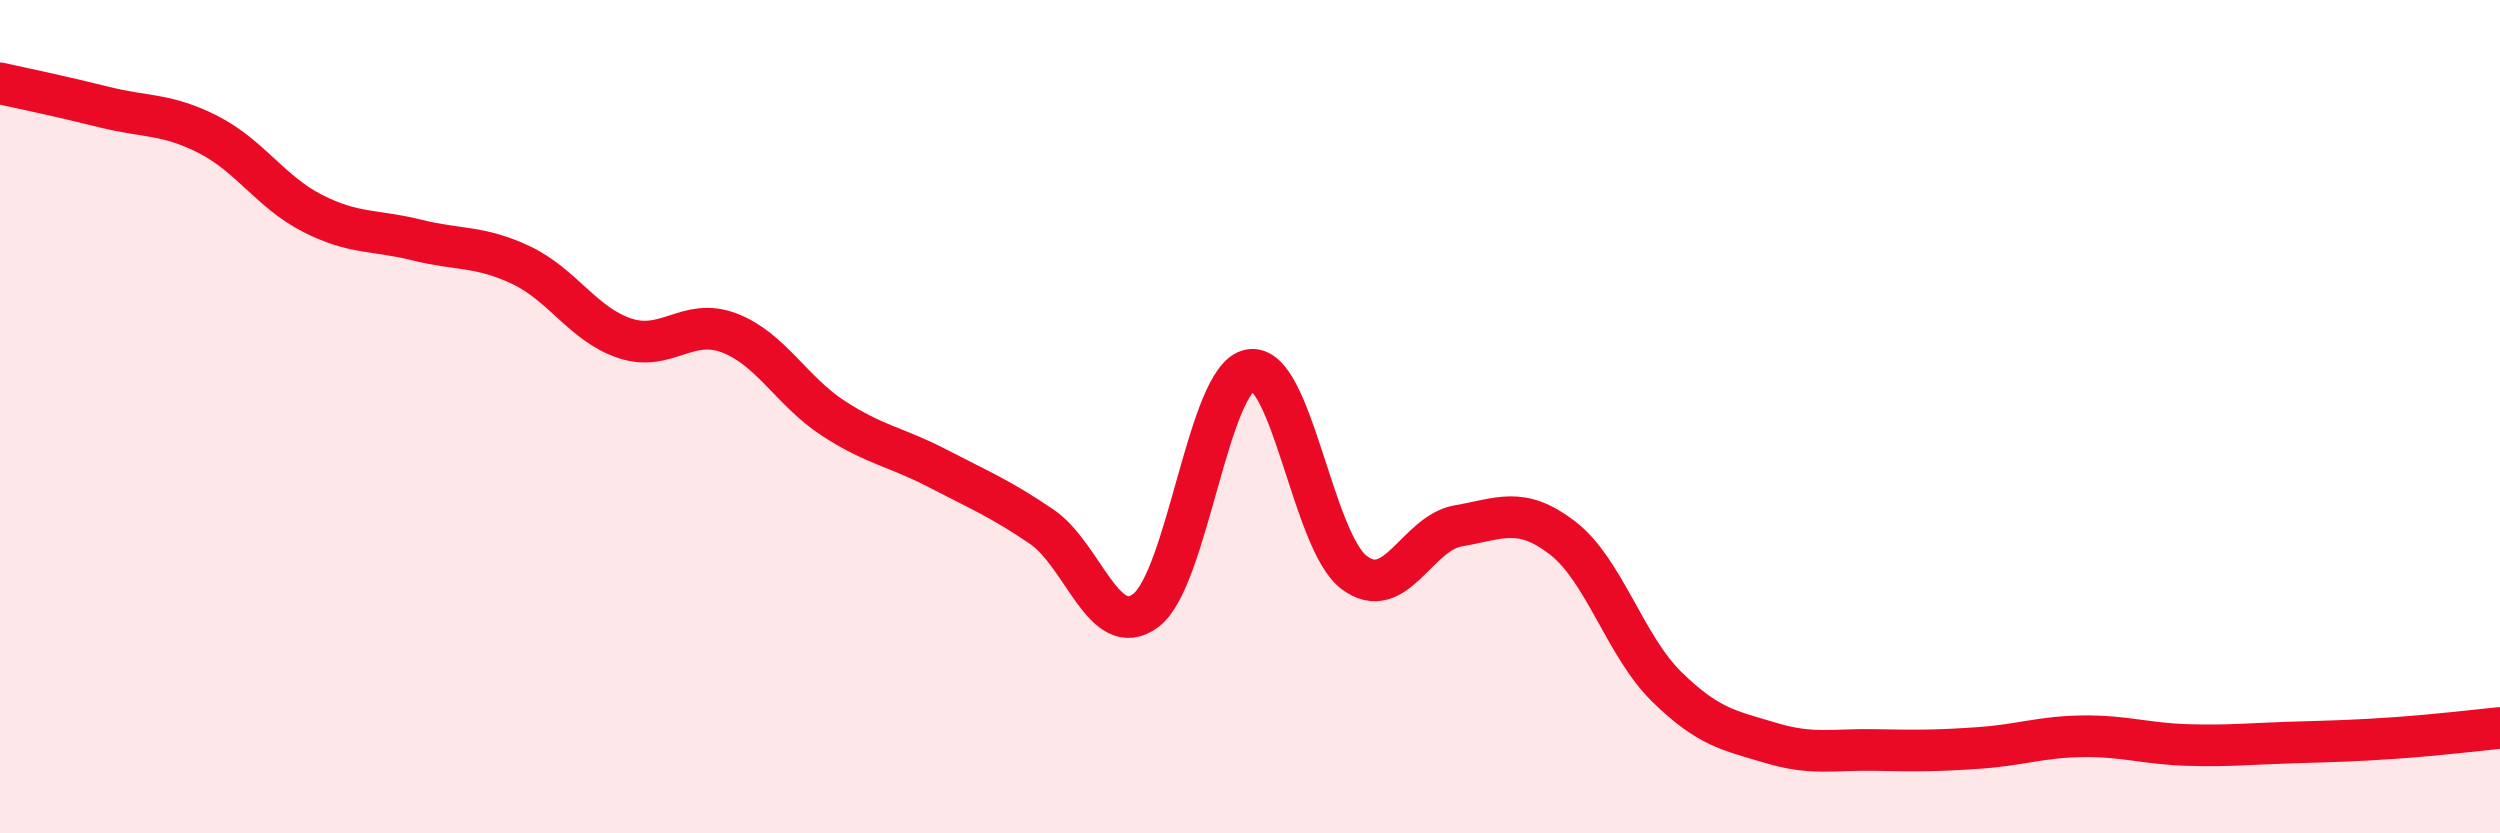
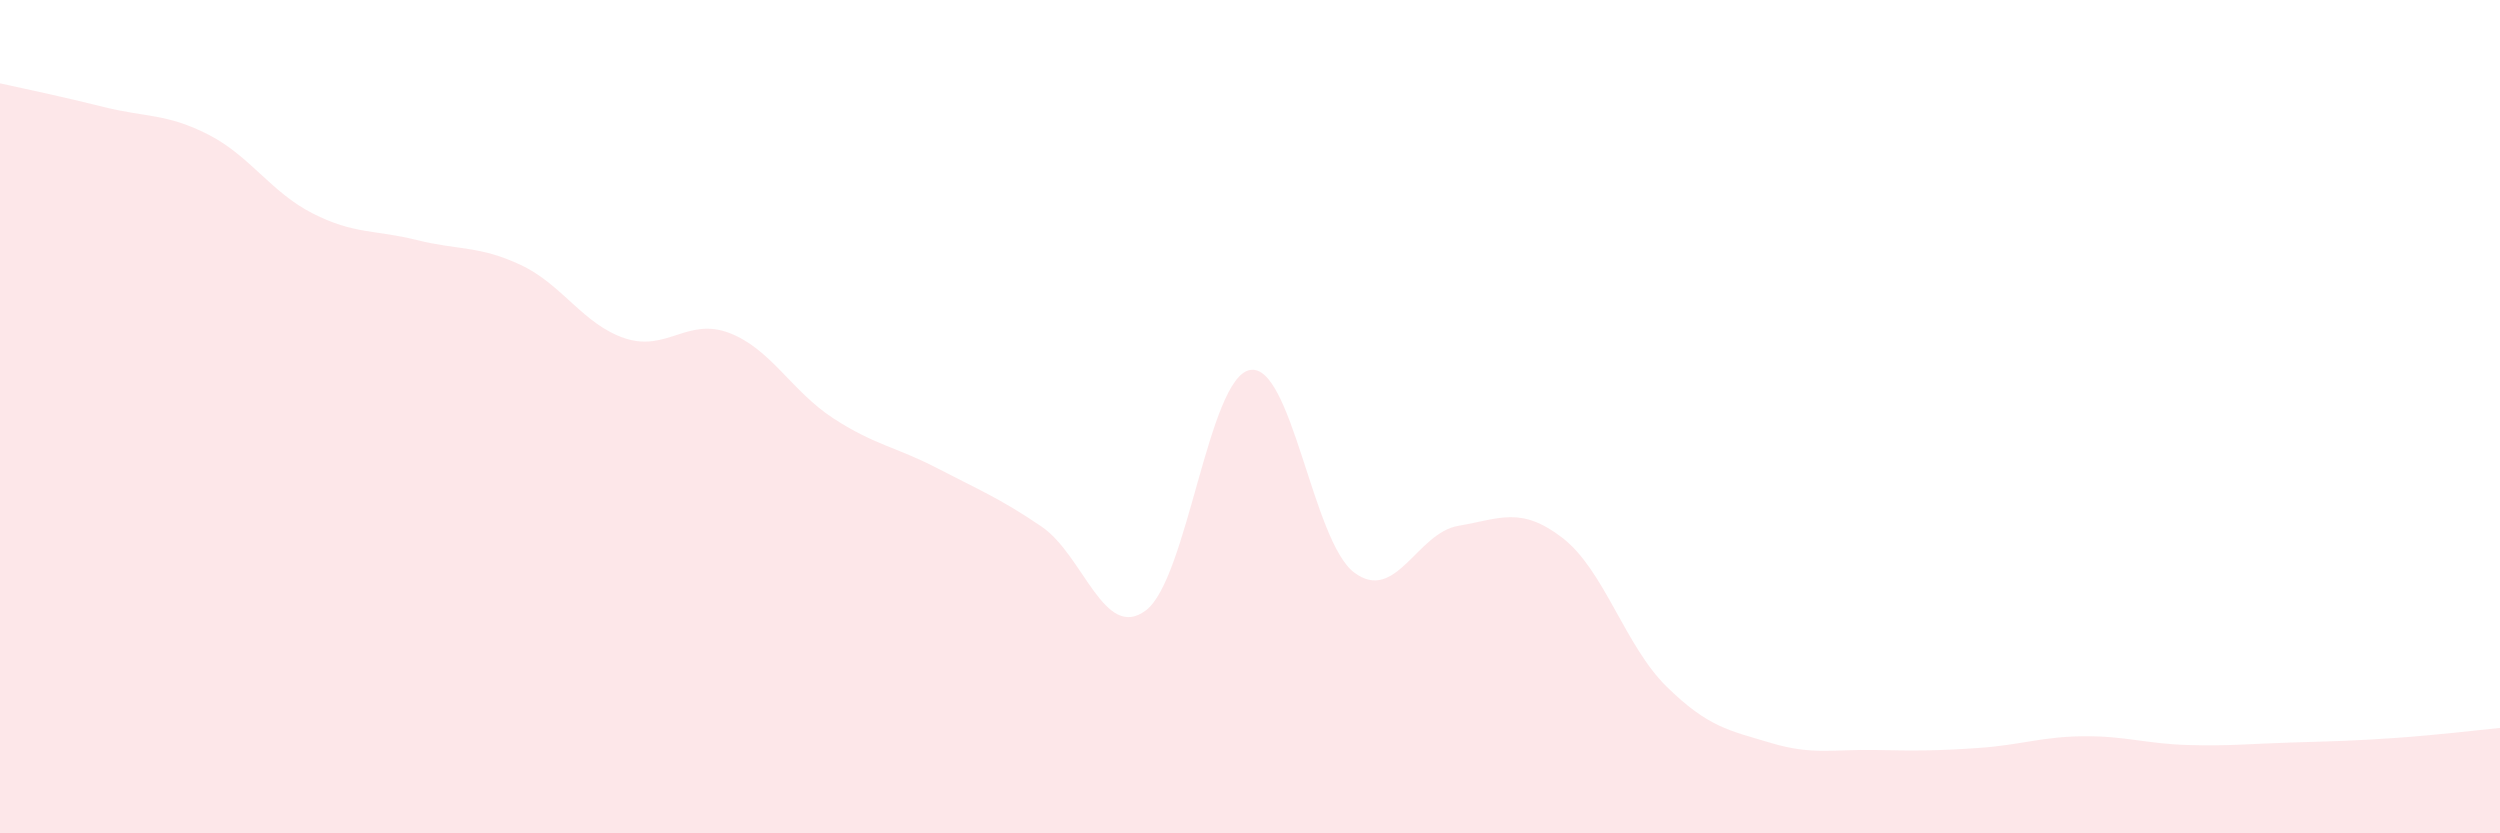
<svg xmlns="http://www.w3.org/2000/svg" width="60" height="20" viewBox="0 0 60 20">
  <path d="M 0,2 C 0.5,2.11 1.5,2.32 2.5,2.57 C 3.5,2.82 4,2.72 5,3.23 C 6,3.74 6.5,4.61 7.5,5.12 C 8.5,5.63 9,5.51 10,5.76 C 11,6.01 11.5,5.89 12.5,6.36 C 13.5,6.83 14,7.79 15,8.12 C 16,8.45 16.5,7.61 17.5,7.99 C 18.5,8.37 19,9.39 20,10.04 C 21,10.69 21.5,10.72 22.5,11.24 C 23.5,11.76 24,11.96 25,12.64 C 26,13.32 26.5,15.4 27.5,14.65 C 28.5,13.9 29,9.06 30,8.88 C 31,8.7 31.5,12.99 32.5,13.74 C 33.5,14.49 34,12.79 35,12.62 C 36,12.45 36.5,12.14 37.5,12.91 C 38.5,13.68 39,15.5 40,16.48 C 41,17.46 41.5,17.53 42.5,17.83 C 43.5,18.13 44,17.98 45,18 C 46,18.02 46.5,18.02 47.5,17.95 C 48.5,17.88 49,17.68 50,17.67 C 51,17.66 51.5,17.85 52.5,17.88 C 53.5,17.91 54,17.85 55,17.82 C 56,17.79 56.5,17.78 57.5,17.71 C 58.5,17.64 59.5,17.52 60,17.47L60 20L0 20Z" fill="#EB0A25" opacity="0.1" stroke-linecap="round" stroke-linejoin="round" />
-   <path d="M 0,2 C 0.5,2.11 1.5,2.32 2.5,2.57 C 3.5,2.82 4,2.72 5,3.23 C 6,3.74 6.5,4.61 7.5,5.12 C 8.5,5.63 9,5.51 10,5.76 C 11,6.01 11.5,5.89 12.5,6.36 C 13.5,6.83 14,7.79 15,8.12 C 16,8.45 16.5,7.61 17.5,7.99 C 18.5,8.37 19,9.39 20,10.04 C 21,10.69 21.5,10.72 22.5,11.24 C 23.5,11.76 24,11.96 25,12.64 C 26,13.32 26.5,15.4 27.5,14.65 C 28.5,13.9 29,9.06 30,8.88 C 31,8.7 31.5,12.99 32.5,13.74 C 33.5,14.49 34,12.79 35,12.62 C 36,12.45 36.5,12.14 37.5,12.91 C 38.5,13.68 39,15.5 40,16.48 C 41,17.46 41.5,17.53 42.5,17.83 C 43.5,18.13 44,17.98 45,18 C 46,18.02 46.5,18.02 47.5,17.95 C 48.5,17.88 49,17.68 50,17.67 C 51,17.66 51.5,17.85 52.5,17.88 C 53.5,17.91 54,17.85 55,17.82 C 56,17.79 56.5,17.78 57.5,17.71 C 58.5,17.64 59.5,17.52 60,17.47" stroke="#EB0A25" stroke-width="1" fill="none" stroke-linecap="round" stroke-linejoin="round" />
</svg>